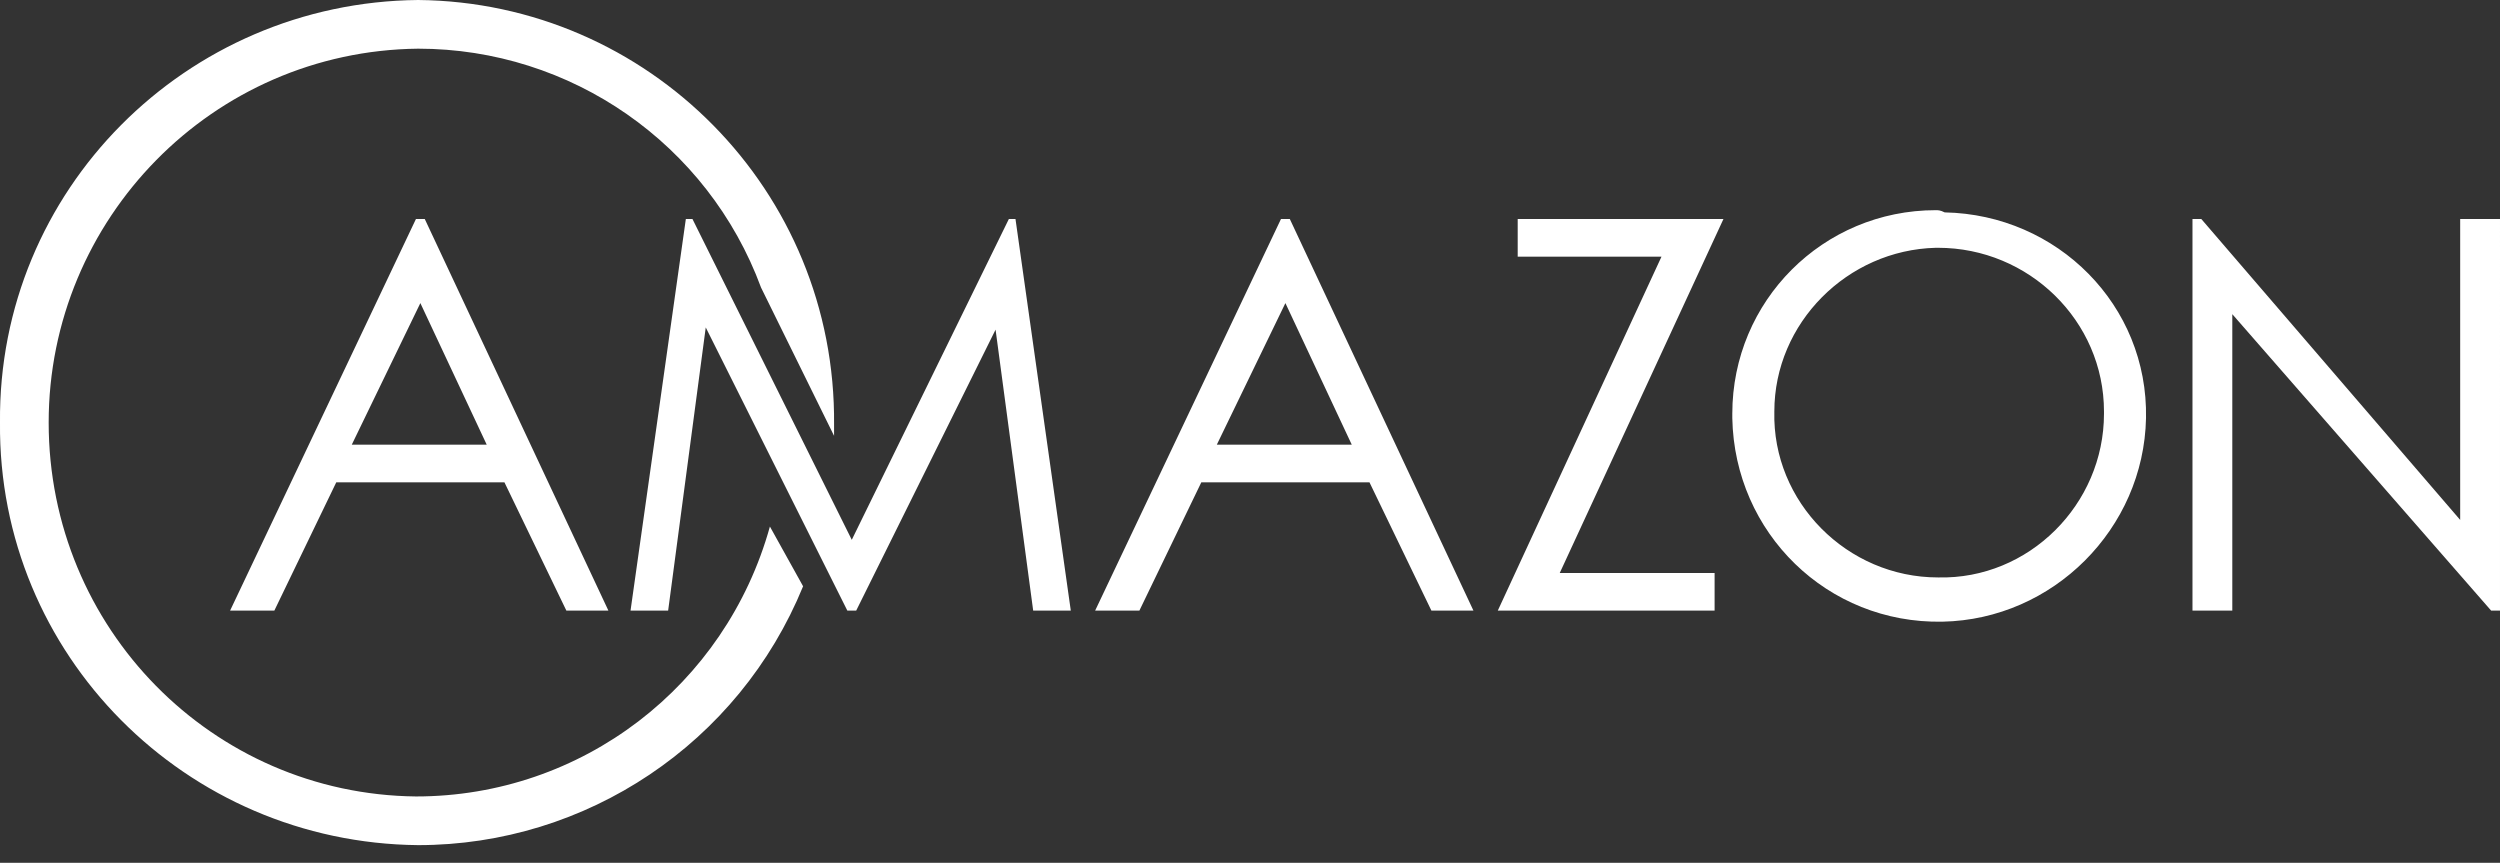
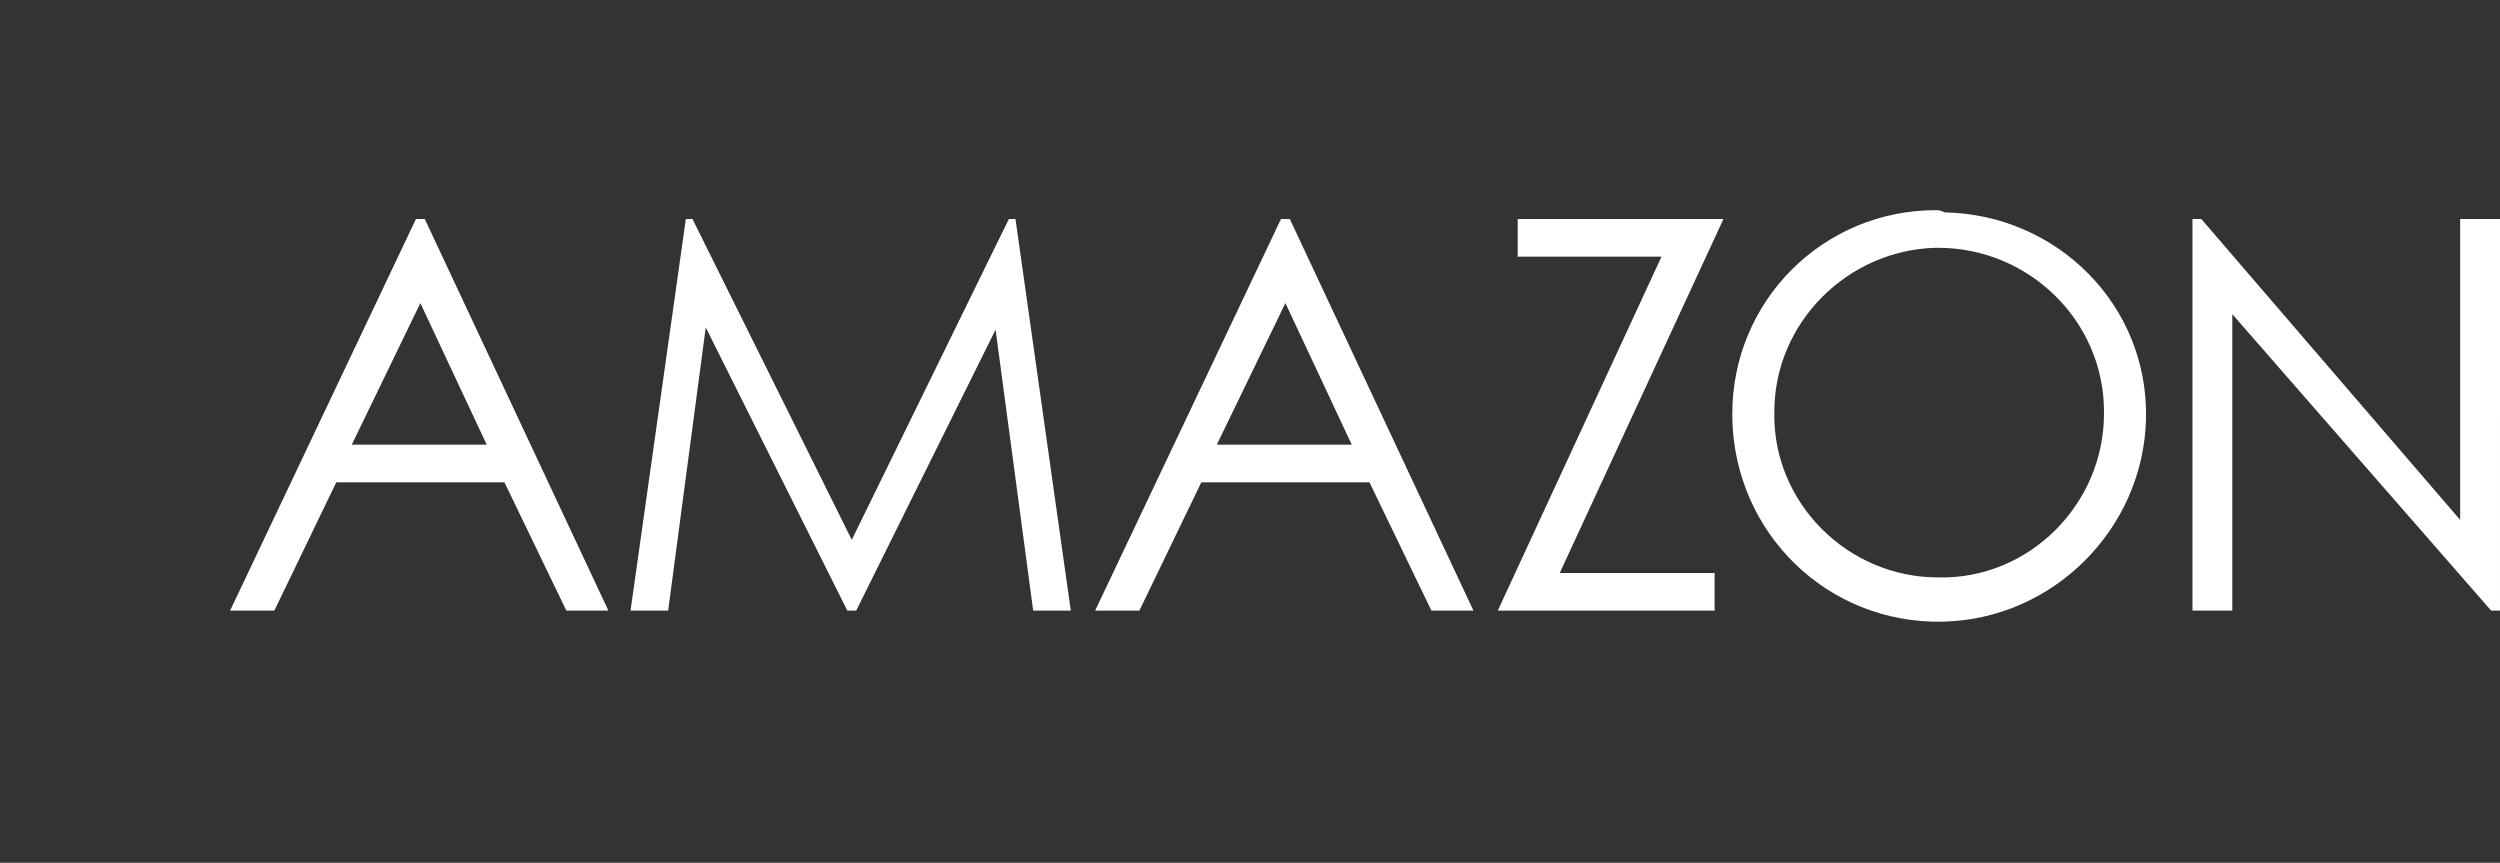
<svg xmlns="http://www.w3.org/2000/svg" viewBox="0 0 113 39" fill="#FFFFFF">
  <rect x="0" y="0" width="113" height="39" fill="#333333" stroke="none" />
-   <path d="M34.8,23.8c-2,7.2-8.5,12.2-16,12.2C9.6,35.9,2.2,28.4,2.2,19.1C2.2,9.9,9.6,2.3,18.9,2.2     c6.9,0,13.1,4.3,15.5,10.8l0,0l3.3,6.7c0-0.2,0-0.4,0-0.5C37.8,8.6,29.3,0.1,18.9,0C8.4,0.1-0.1,8.6,0,19.1     c-0.1,10.5,8.4,19,18.9,19.1c7.6,0,14.5-4.6,17.4-11.7L34.8,23.8z" />
  <path d="M18.8,9.9l-8.4,17.7h2l2.8-5.8h7.6l2.8,5.8h1.9L19.2,9.9H18.8z M22,20.1h-6.1l3.1-6.4L22,20.1z      M30.2,27.6l1.7-12.8l6.4,12.8h0.4L45,14.9l1.7,12.7h1.7L45.9,9.9h-0.3l-7.1,14.5L31.3,9.9H31l-2.5,17.7L30.2,27.6z M57.9,9.9     l-8.4,17.7h2l2.8-5.8h7.6l2.8,5.8h1.9L58.3,9.9H57.9z M61.1,20.1H55l3.1-6.4L61.1,20.1z M75.1,11.6l-7.4,16h9.8v-1.7h-7l7.4-16h-9.3     v1.7L75.1,11.6z M87.5,9.5c-5.1,0-9.2,4.1-9.2,9.2c0,0,0,0,0,0c0,0.1,0,0.1,0,0.2c0.1,5.2,4.3,9.3,9.5,9.2c5-0.1,9.1-4.2,9.2-9.2     c0.1-5.1-4-9.2-9.1-9.3C87.7,9.5,87.6,9.5,87.5,9.5 M87.6,11.2c4.1,0,7.5,3.3,7.5,7.4c0,0,0,0,0,0v0.1c0,4.1-3.4,7.5-7.5,7.4     c-4.1,0-7.5-3.4-7.4-7.5c0-4,3.3-7.3,7.3-7.4L87.6,11.2 M100.9,27.6V14.2l11.7,13.4h0.4V9.9h-1.8v13.6L99.5,9.9h-0.4v17.7H100.9z" />
</svg>